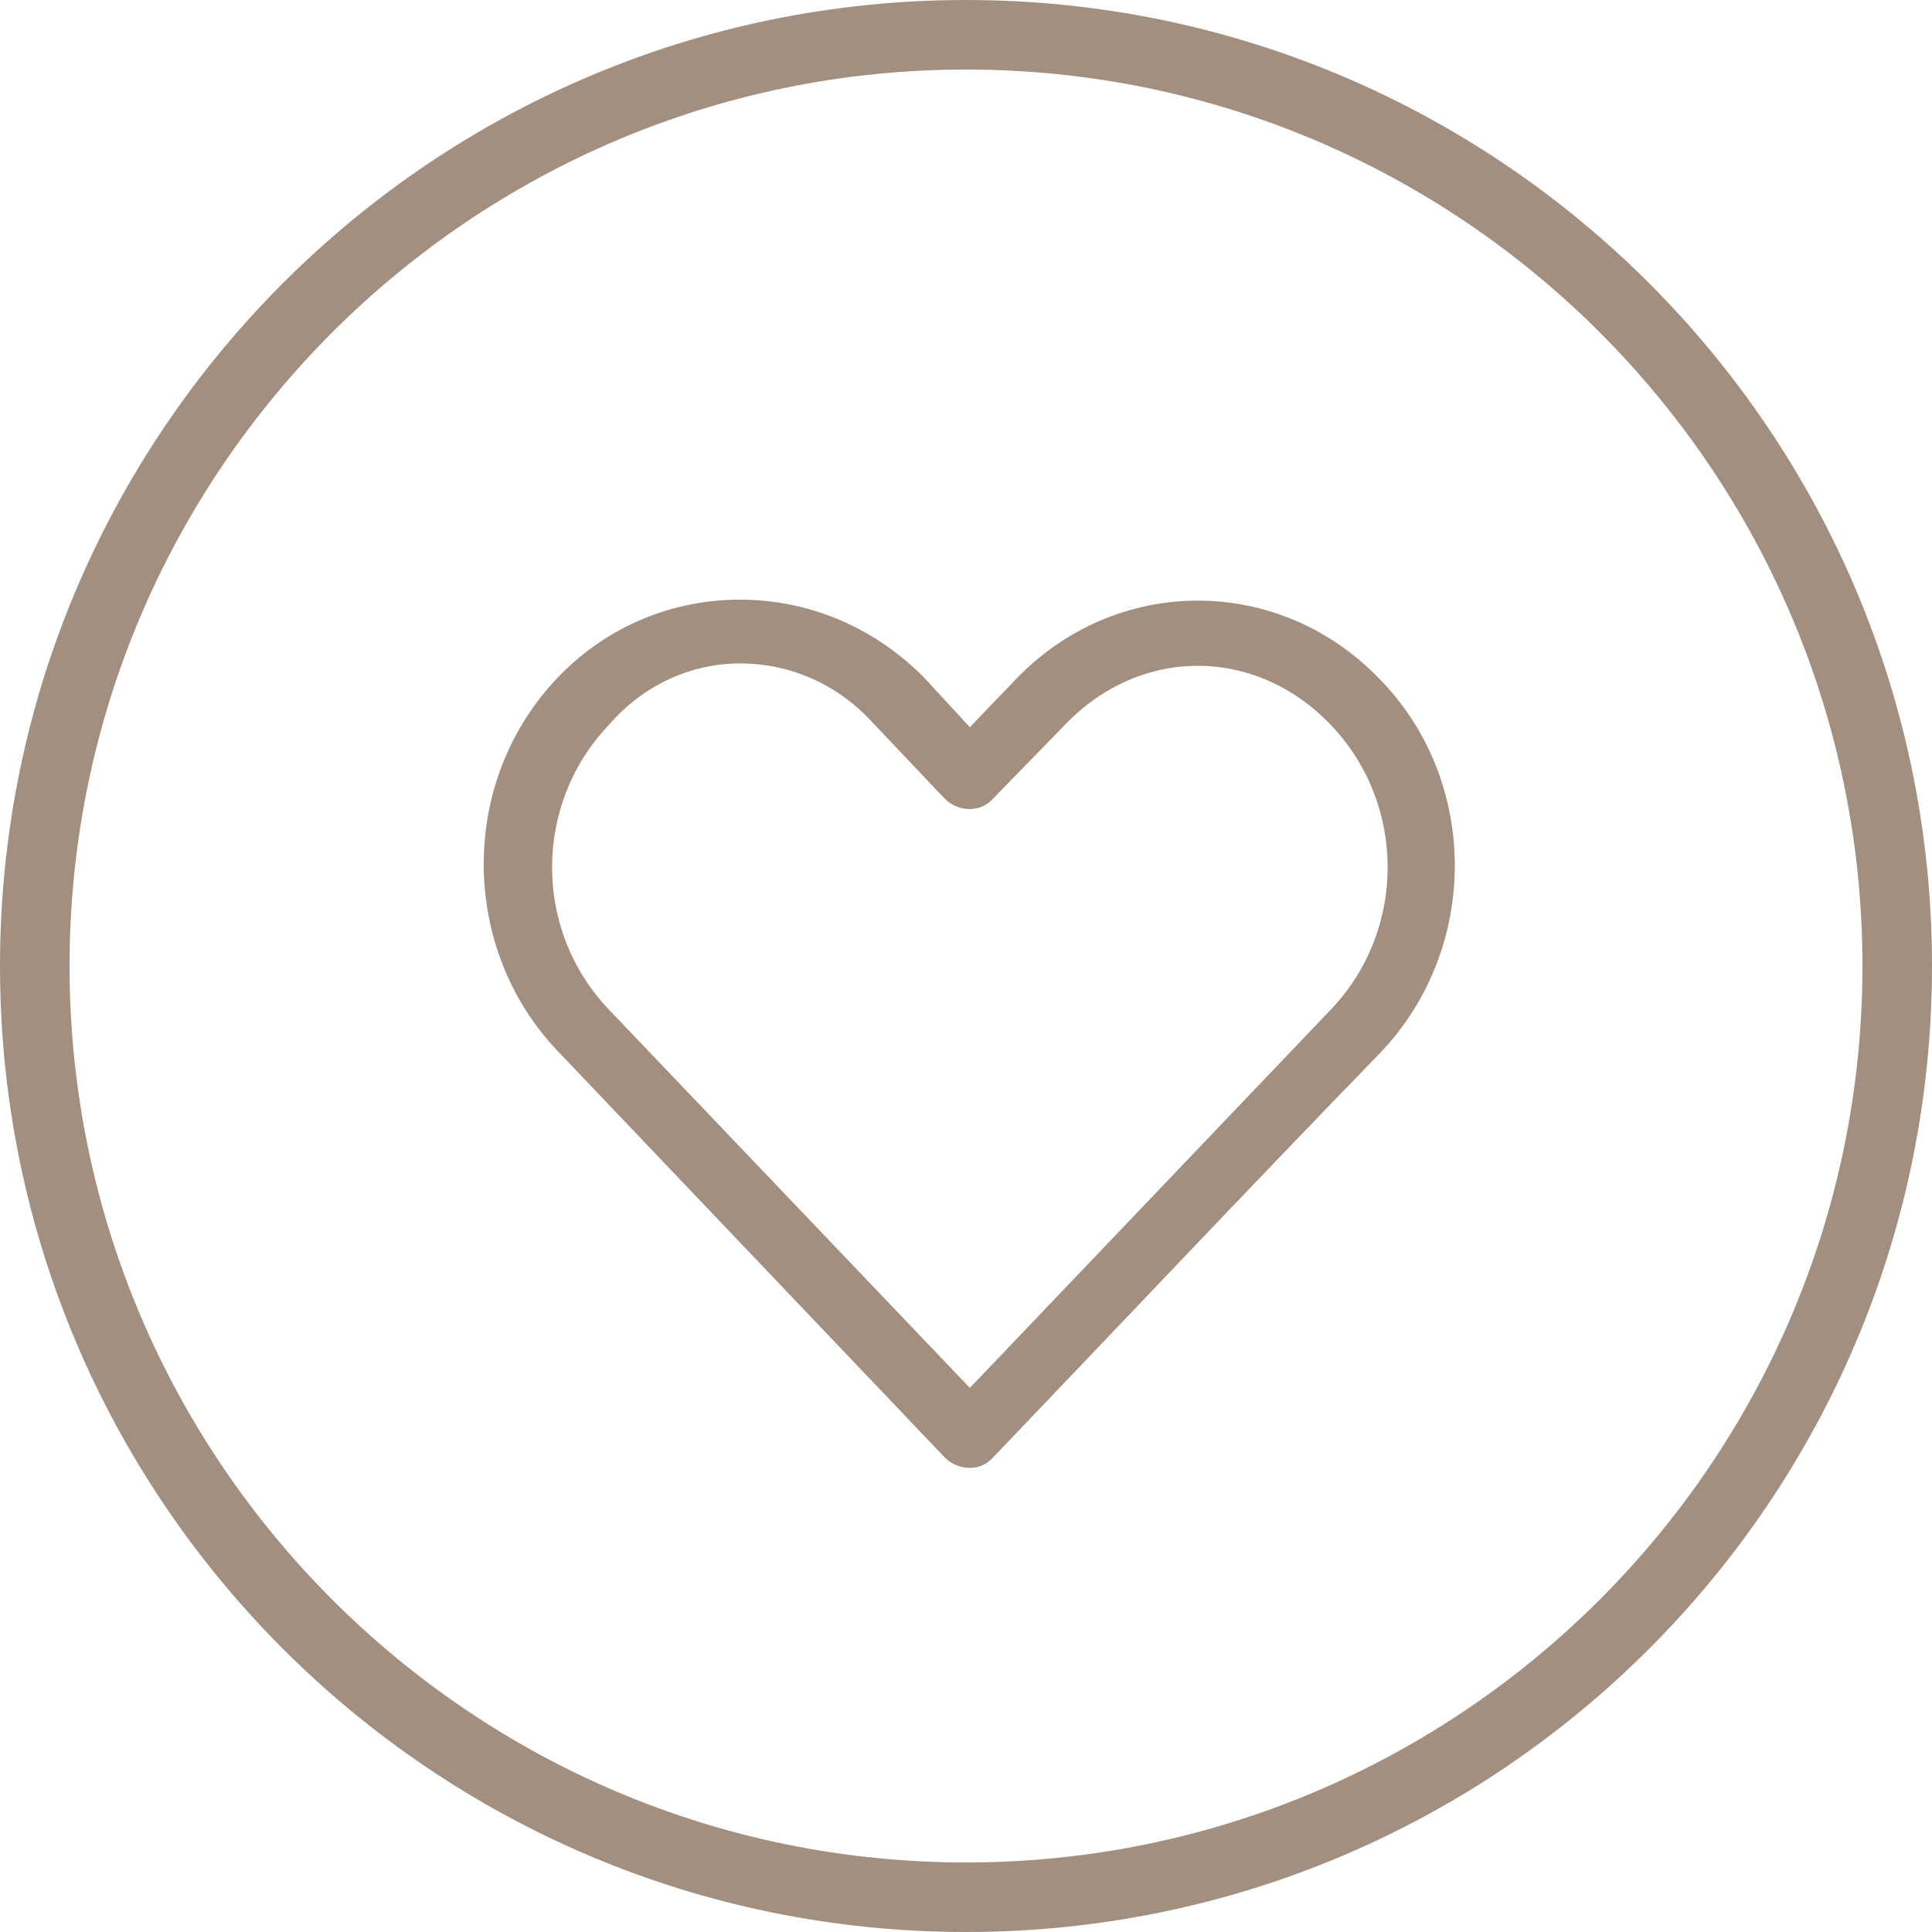
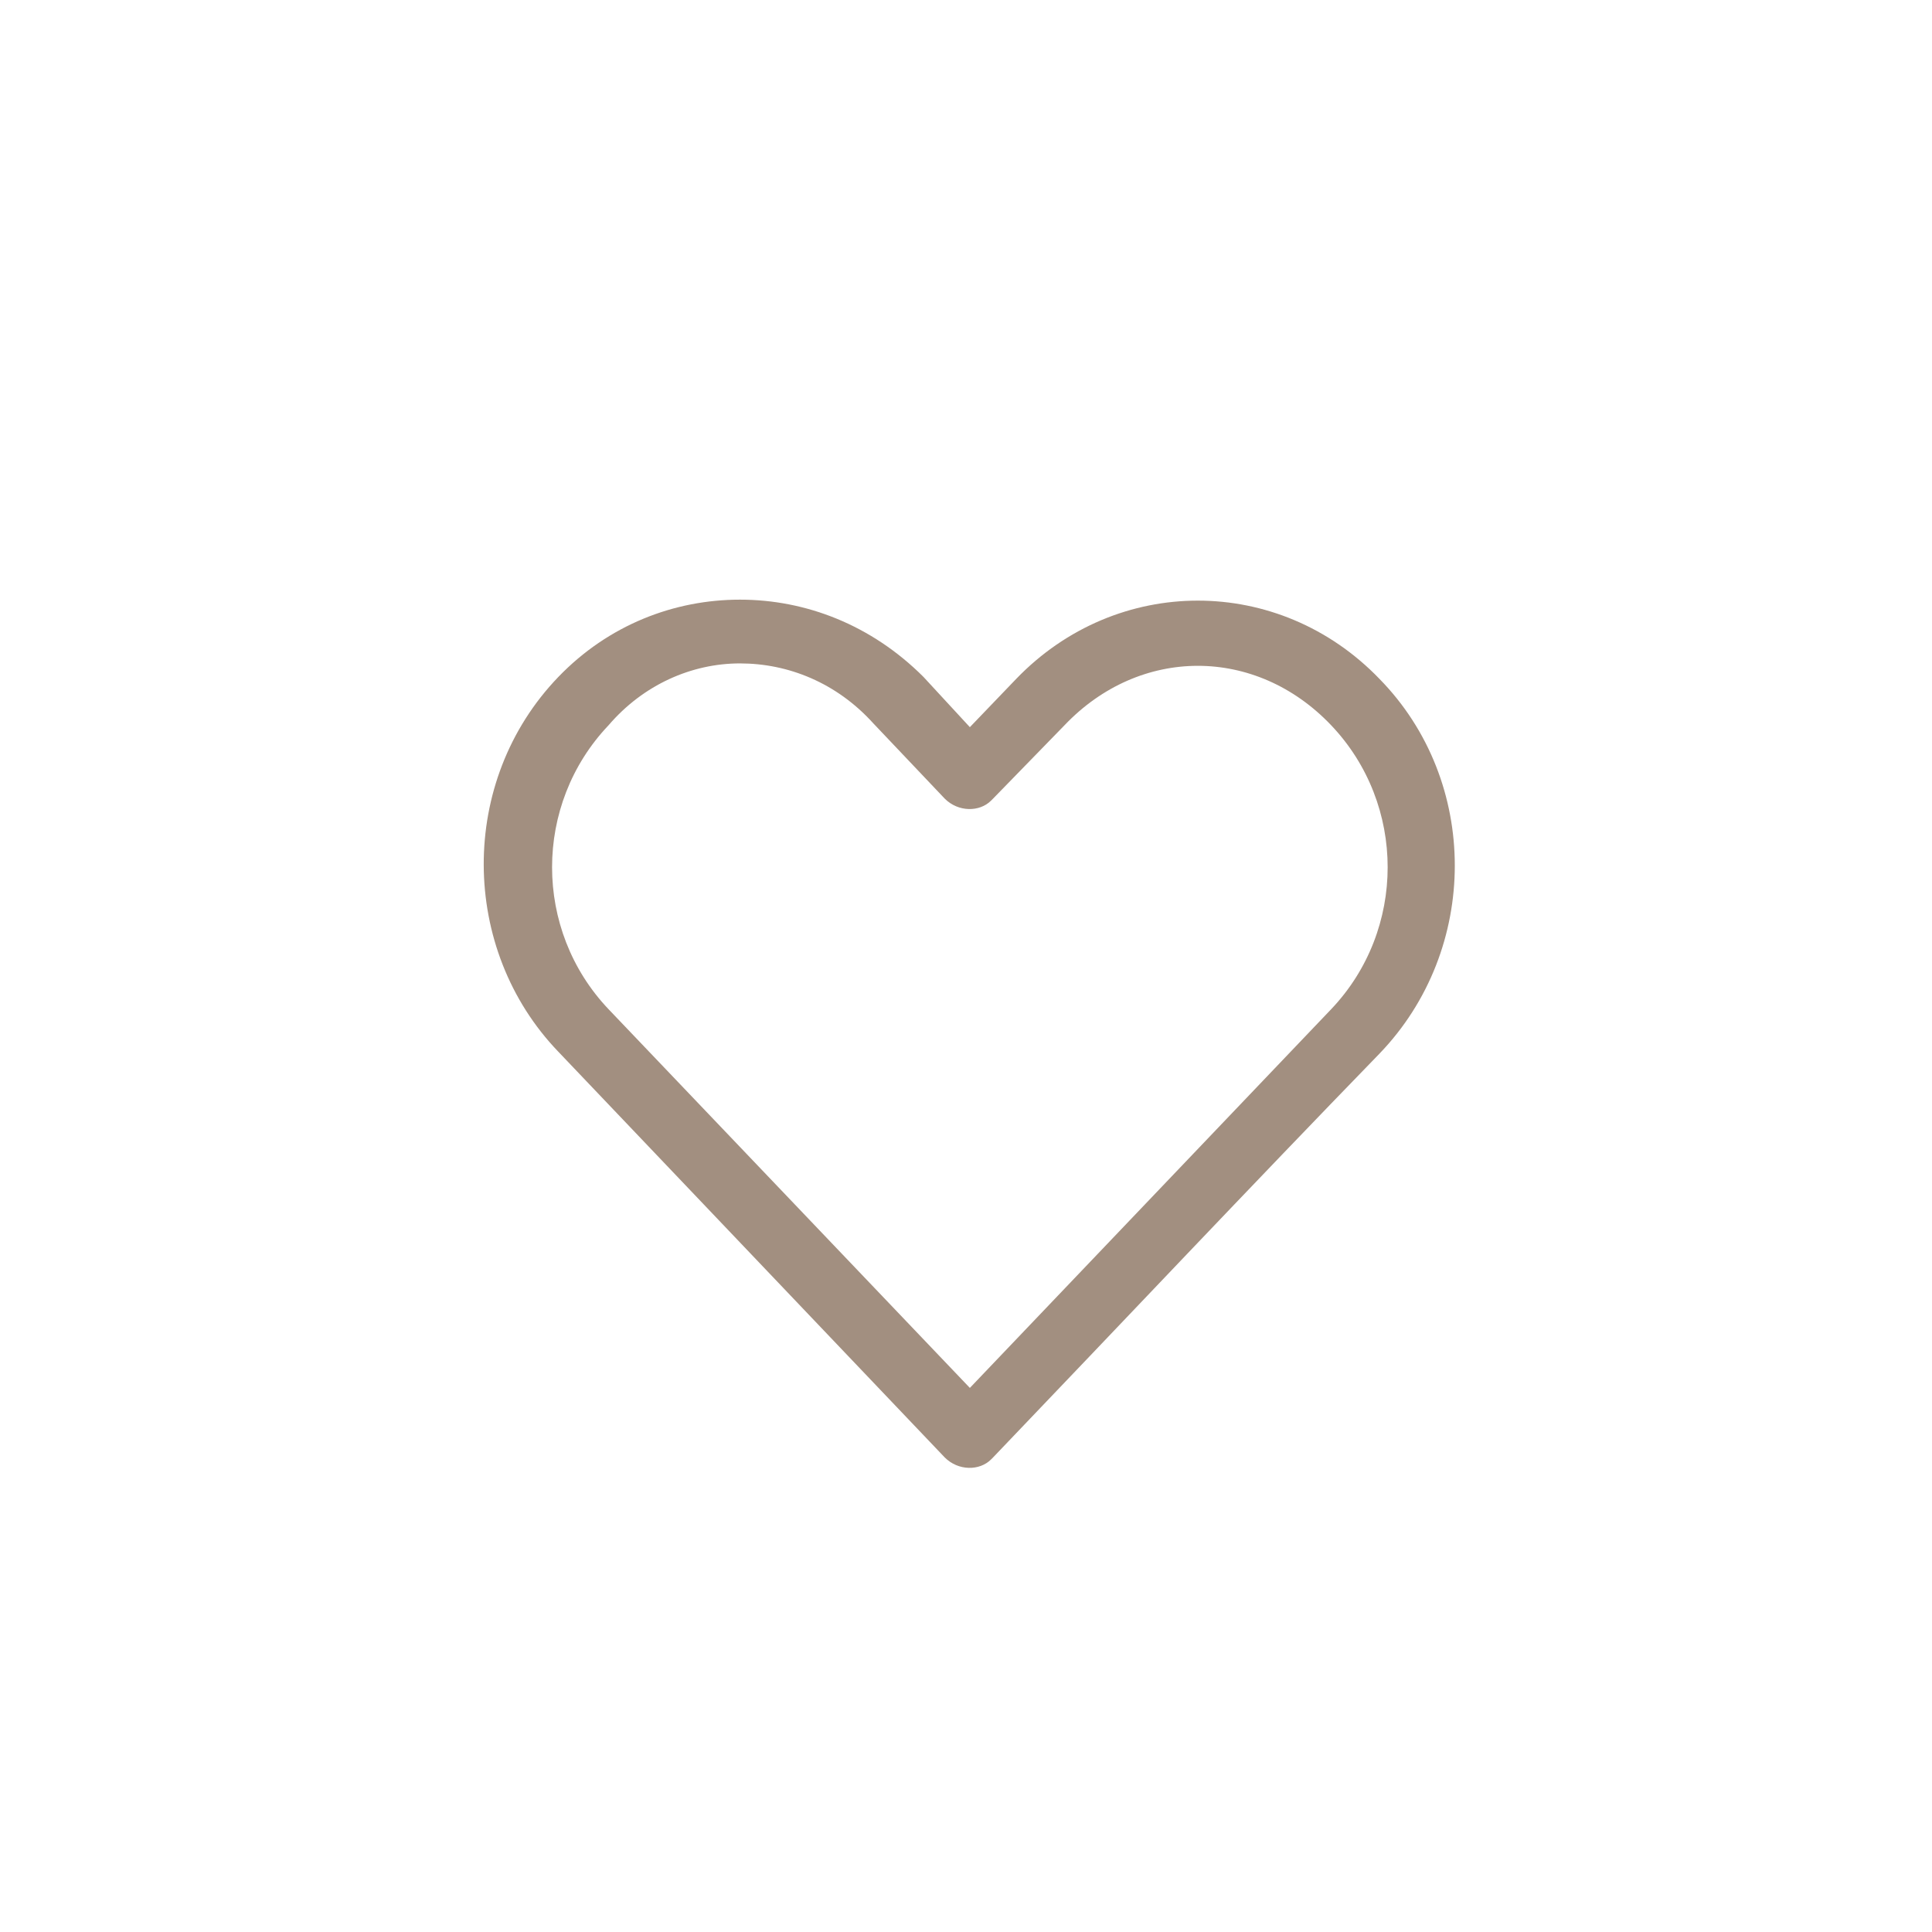
<svg xmlns="http://www.w3.org/2000/svg" id="Ebene_1" viewBox="0 0 100 100">
  <style>.st0{fill:#a28f80}</style>
-   <path class="st0" d="M50 3.6c25.6 0 46.4 20.8 46.4 46.4S75.6 96.4 50 96.4C24.4 96.4 3.6 75.6 3.6 50S24.4 3.6 50 3.6M50 0C22.4 0 0 22.4 0 50s22.4 50 50 50 50-22.4 50-50S77.6 0 50 0z" />
  <path class="st0" d="M38.3 983.4c-3.4 0-6.8 1.3-9.4 4-5.2 5.4-5.1 14.1 0 19.4l20 21c.7.7 1.8.7 2.4.1l.1-.1c6.7-7 13.3-14 20-20.9 5.2-5.4 5.2-14.1 0-19.4-5.2-5.4-13.6-5.4-18.8 0l-2.4 2.5-2.4-2.6c-2.7-2.7-6.1-4-9.5-4zm0 3.3c2.5 0 5 1 6.9 3.1l3.7 3.9c.7.7 1.8.7 2.4.1l.1-.1 3.7-3.8c3.9-4.1 9.9-4.1 13.8 0 3.9 4.1 3.9 10.6 0 14.7-6.2 6.5-12.5 13.1-18.7 19.6l-18.7-19.6c-3.9-4.1-3.9-10.6 0-14.7 1.8-2.1 4.3-3.2 6.8-3.2z" transform="translate(0 -952.362)" />
</svg>